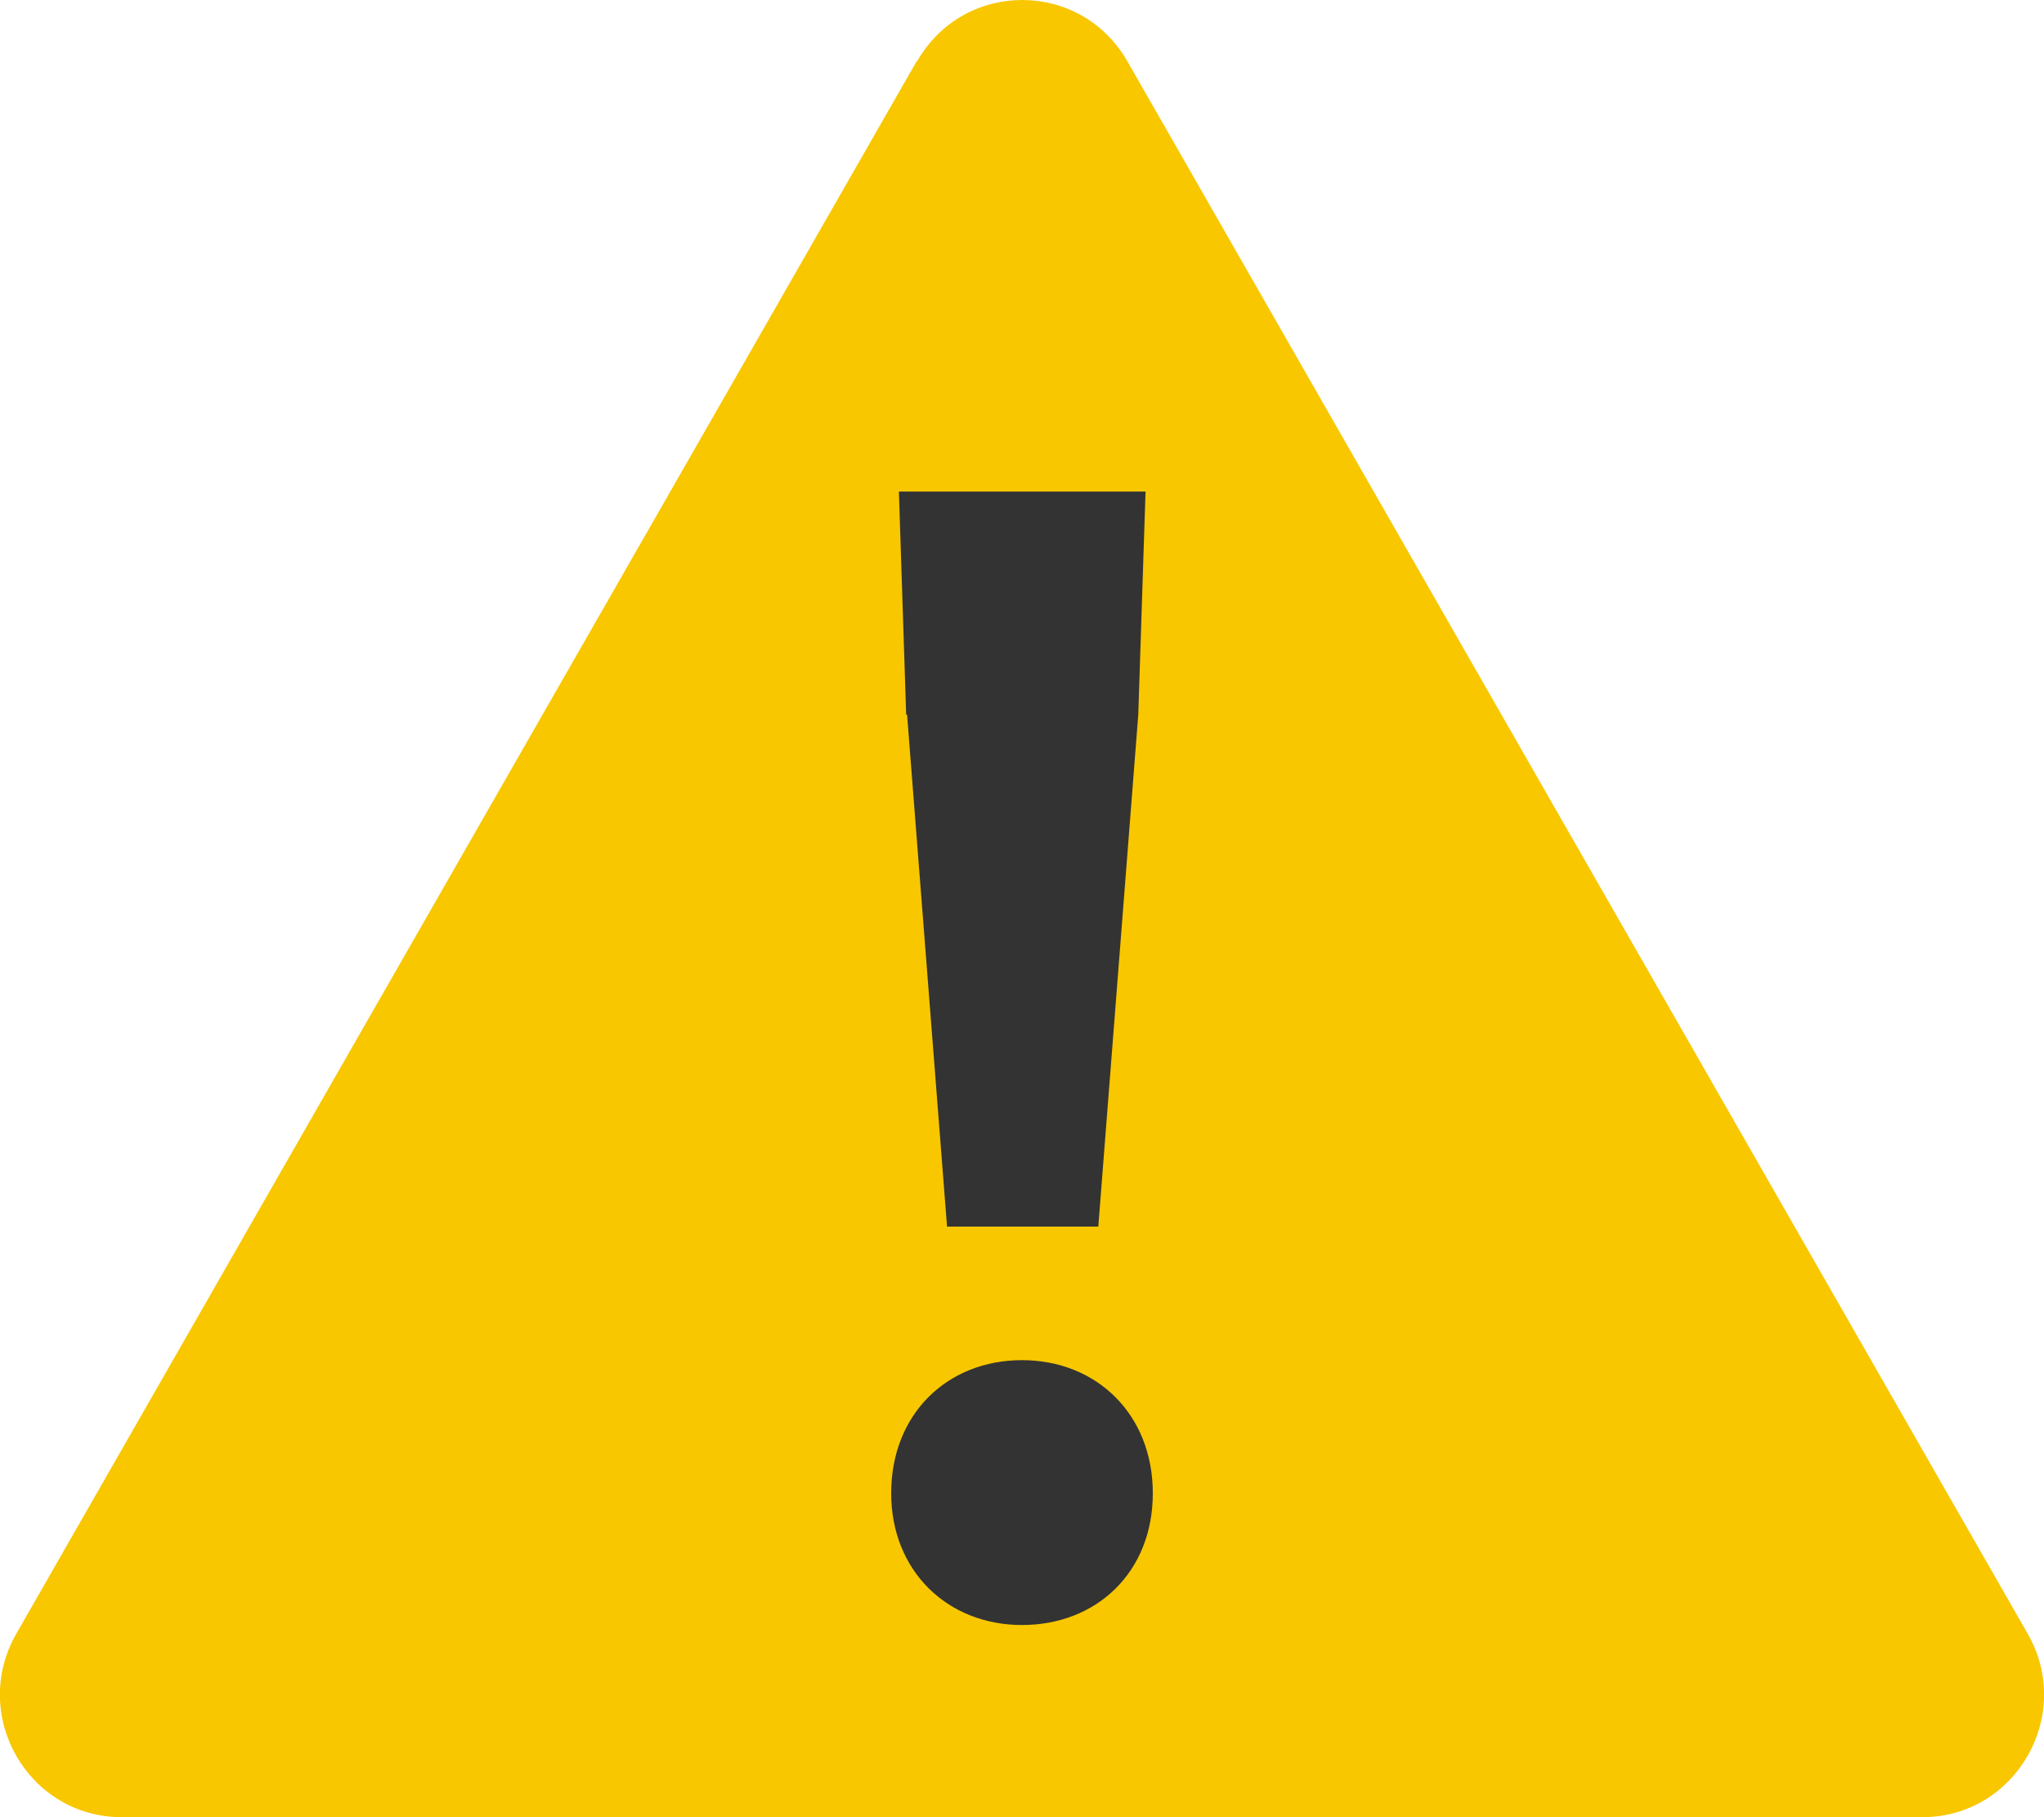
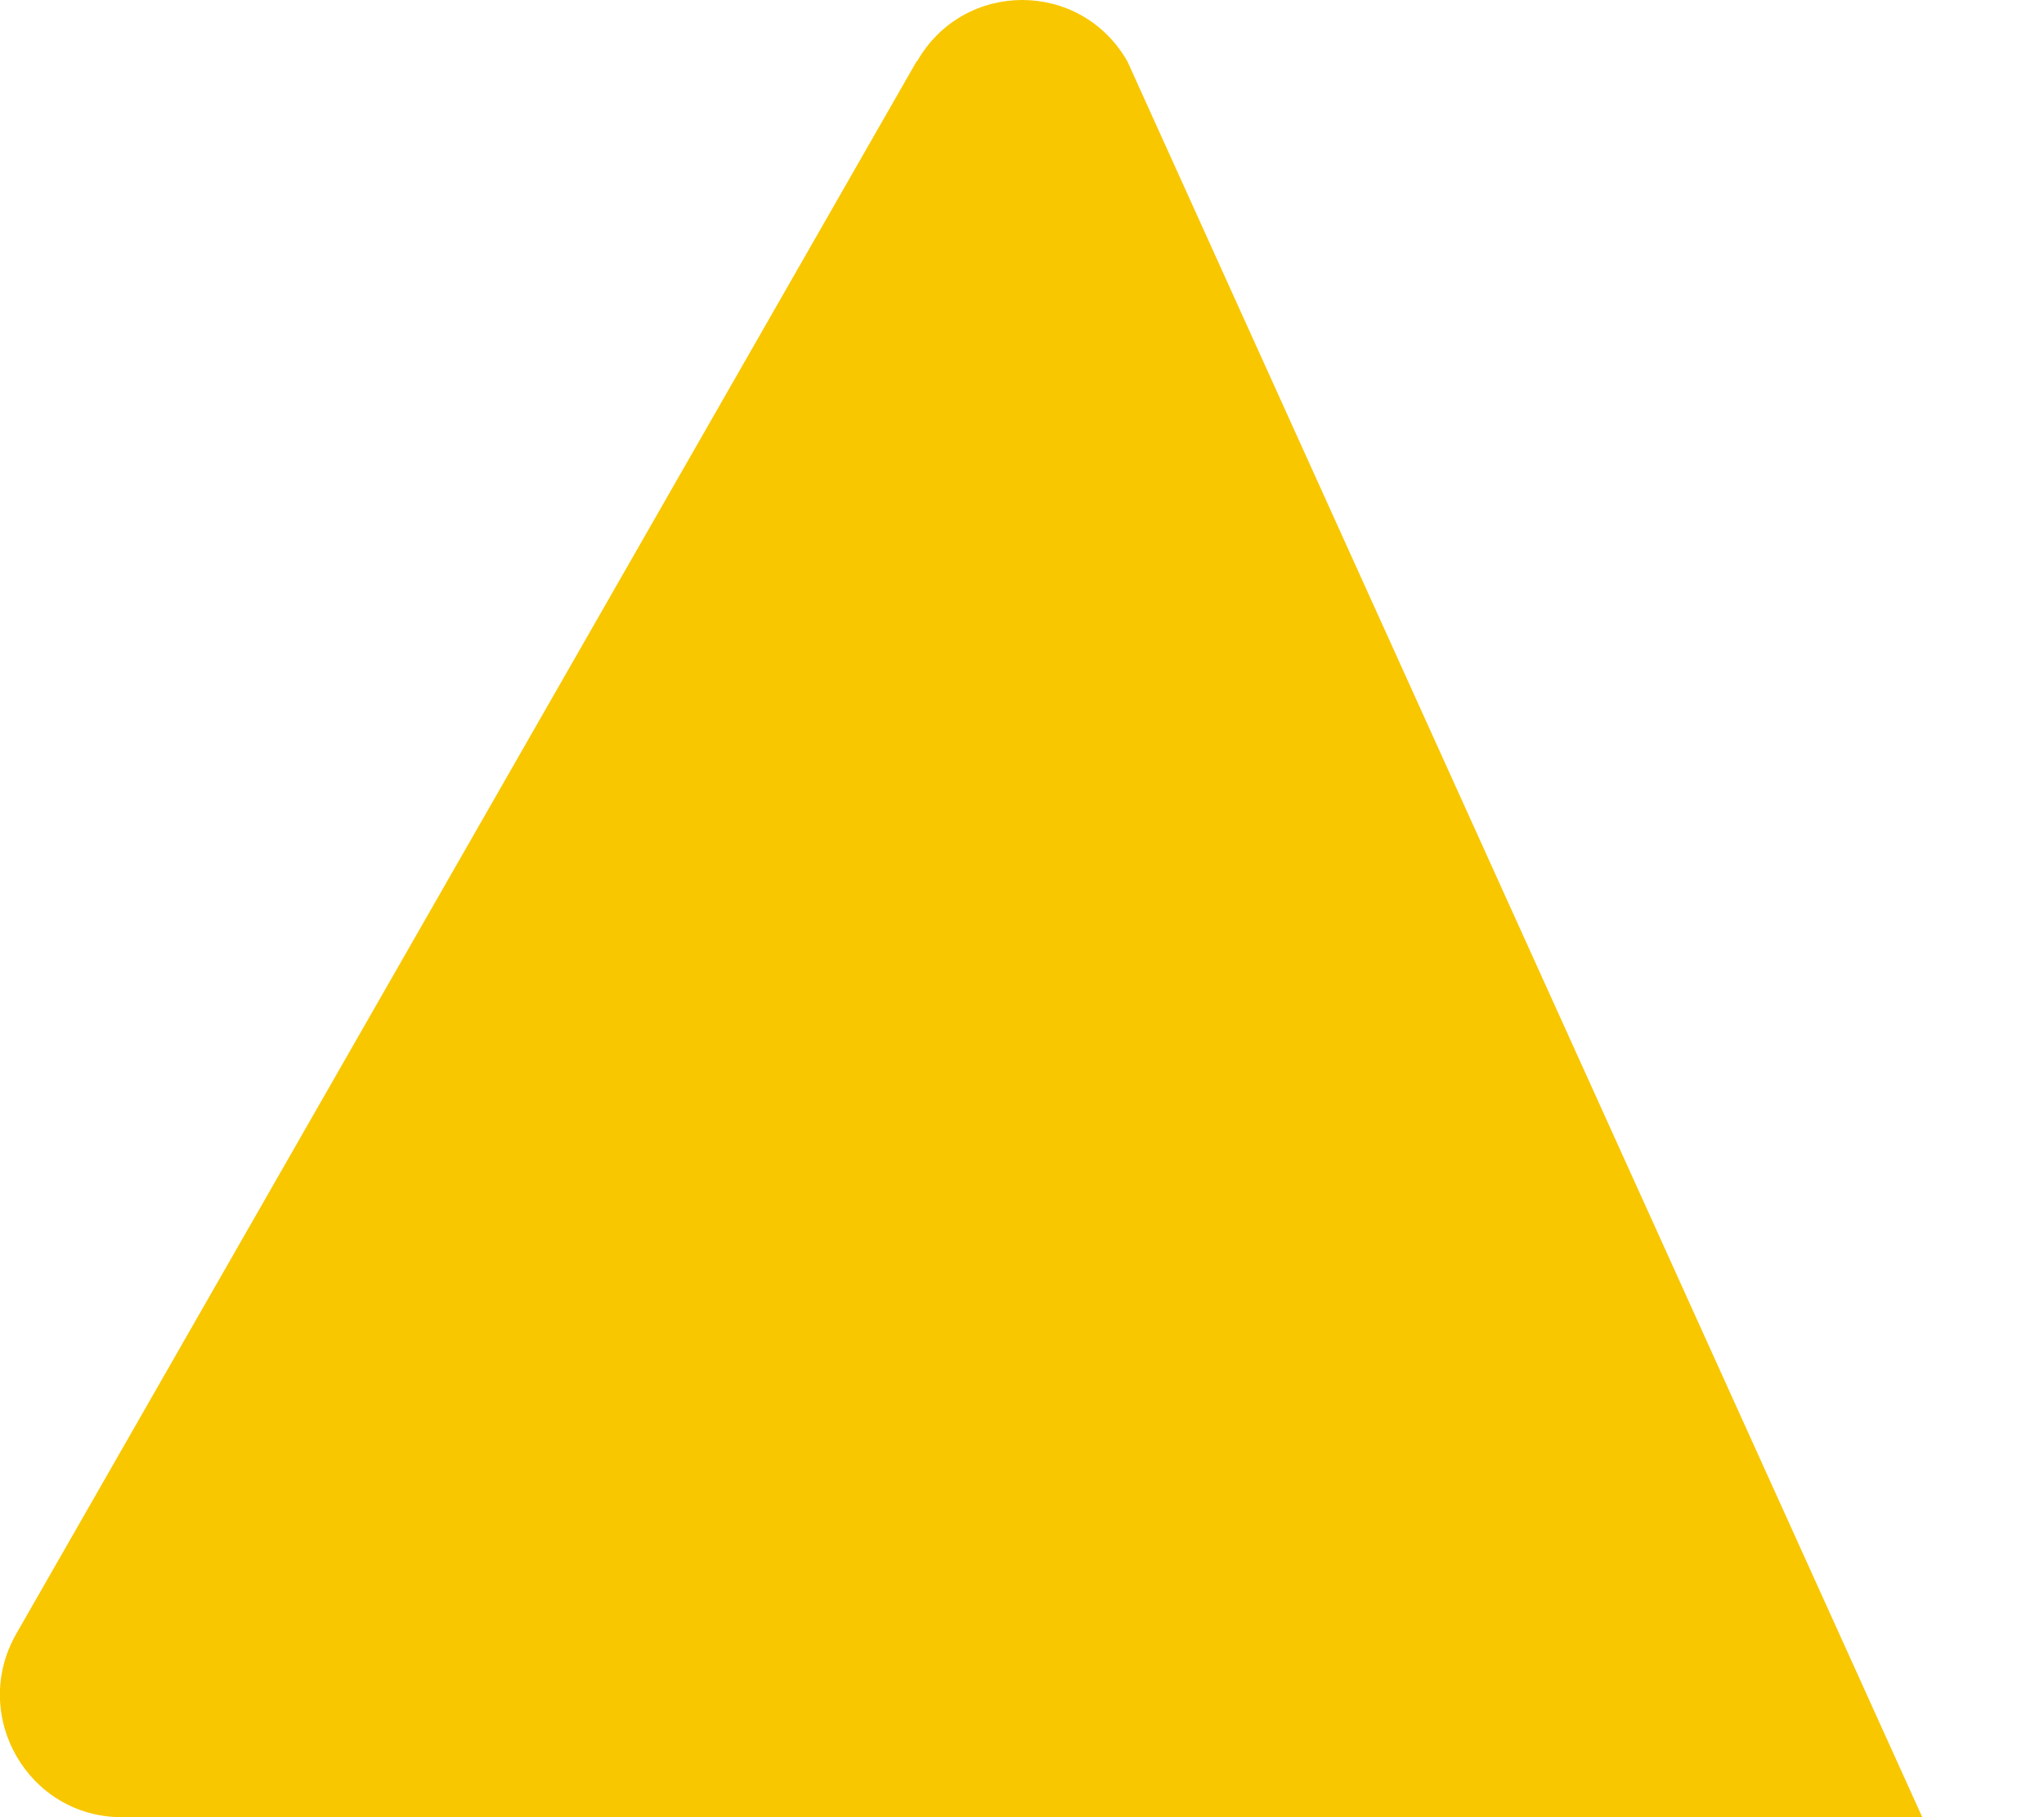
<svg xmlns="http://www.w3.org/2000/svg" id="_イヤー_2" viewBox="0 0 45 40">
  <defs>
    <style>.cls-1{fill:#f8c700;}.cls-2{fill:#333;}</style>
  </defs>
  <g id="_ゴサるとは">
    <g>
-       <path class="cls-1" d="M20.18,1.35L.36,35.96c-1.03,1.8,.26,4.04,2.32,4.04H42.32c2.06,0,3.35-2.25,2.32-4.04L24.82,1.35c-1.03-1.8-3.6-1.8-4.63,0Z" />
-       <path class="cls-2" d="M19.62,32.87c0-1.75,1.24-2.93,2.88-2.93s2.88,1.19,2.88,2.93-1.24,2.9-2.88,2.9-2.88-1.19-2.88-2.9Zm.33-17.14l-.16-4.91h5.43l-.16,4.91-.88,11.27h-3.33l-.88-11.27Z" />
+       <path class="cls-1" d="M20.18,1.35L.36,35.96c-1.03,1.8,.26,4.04,2.32,4.04H42.32L24.82,1.35c-1.03-1.8-3.6-1.8-4.63,0Z" />
    </g>
  </g>
</svg>